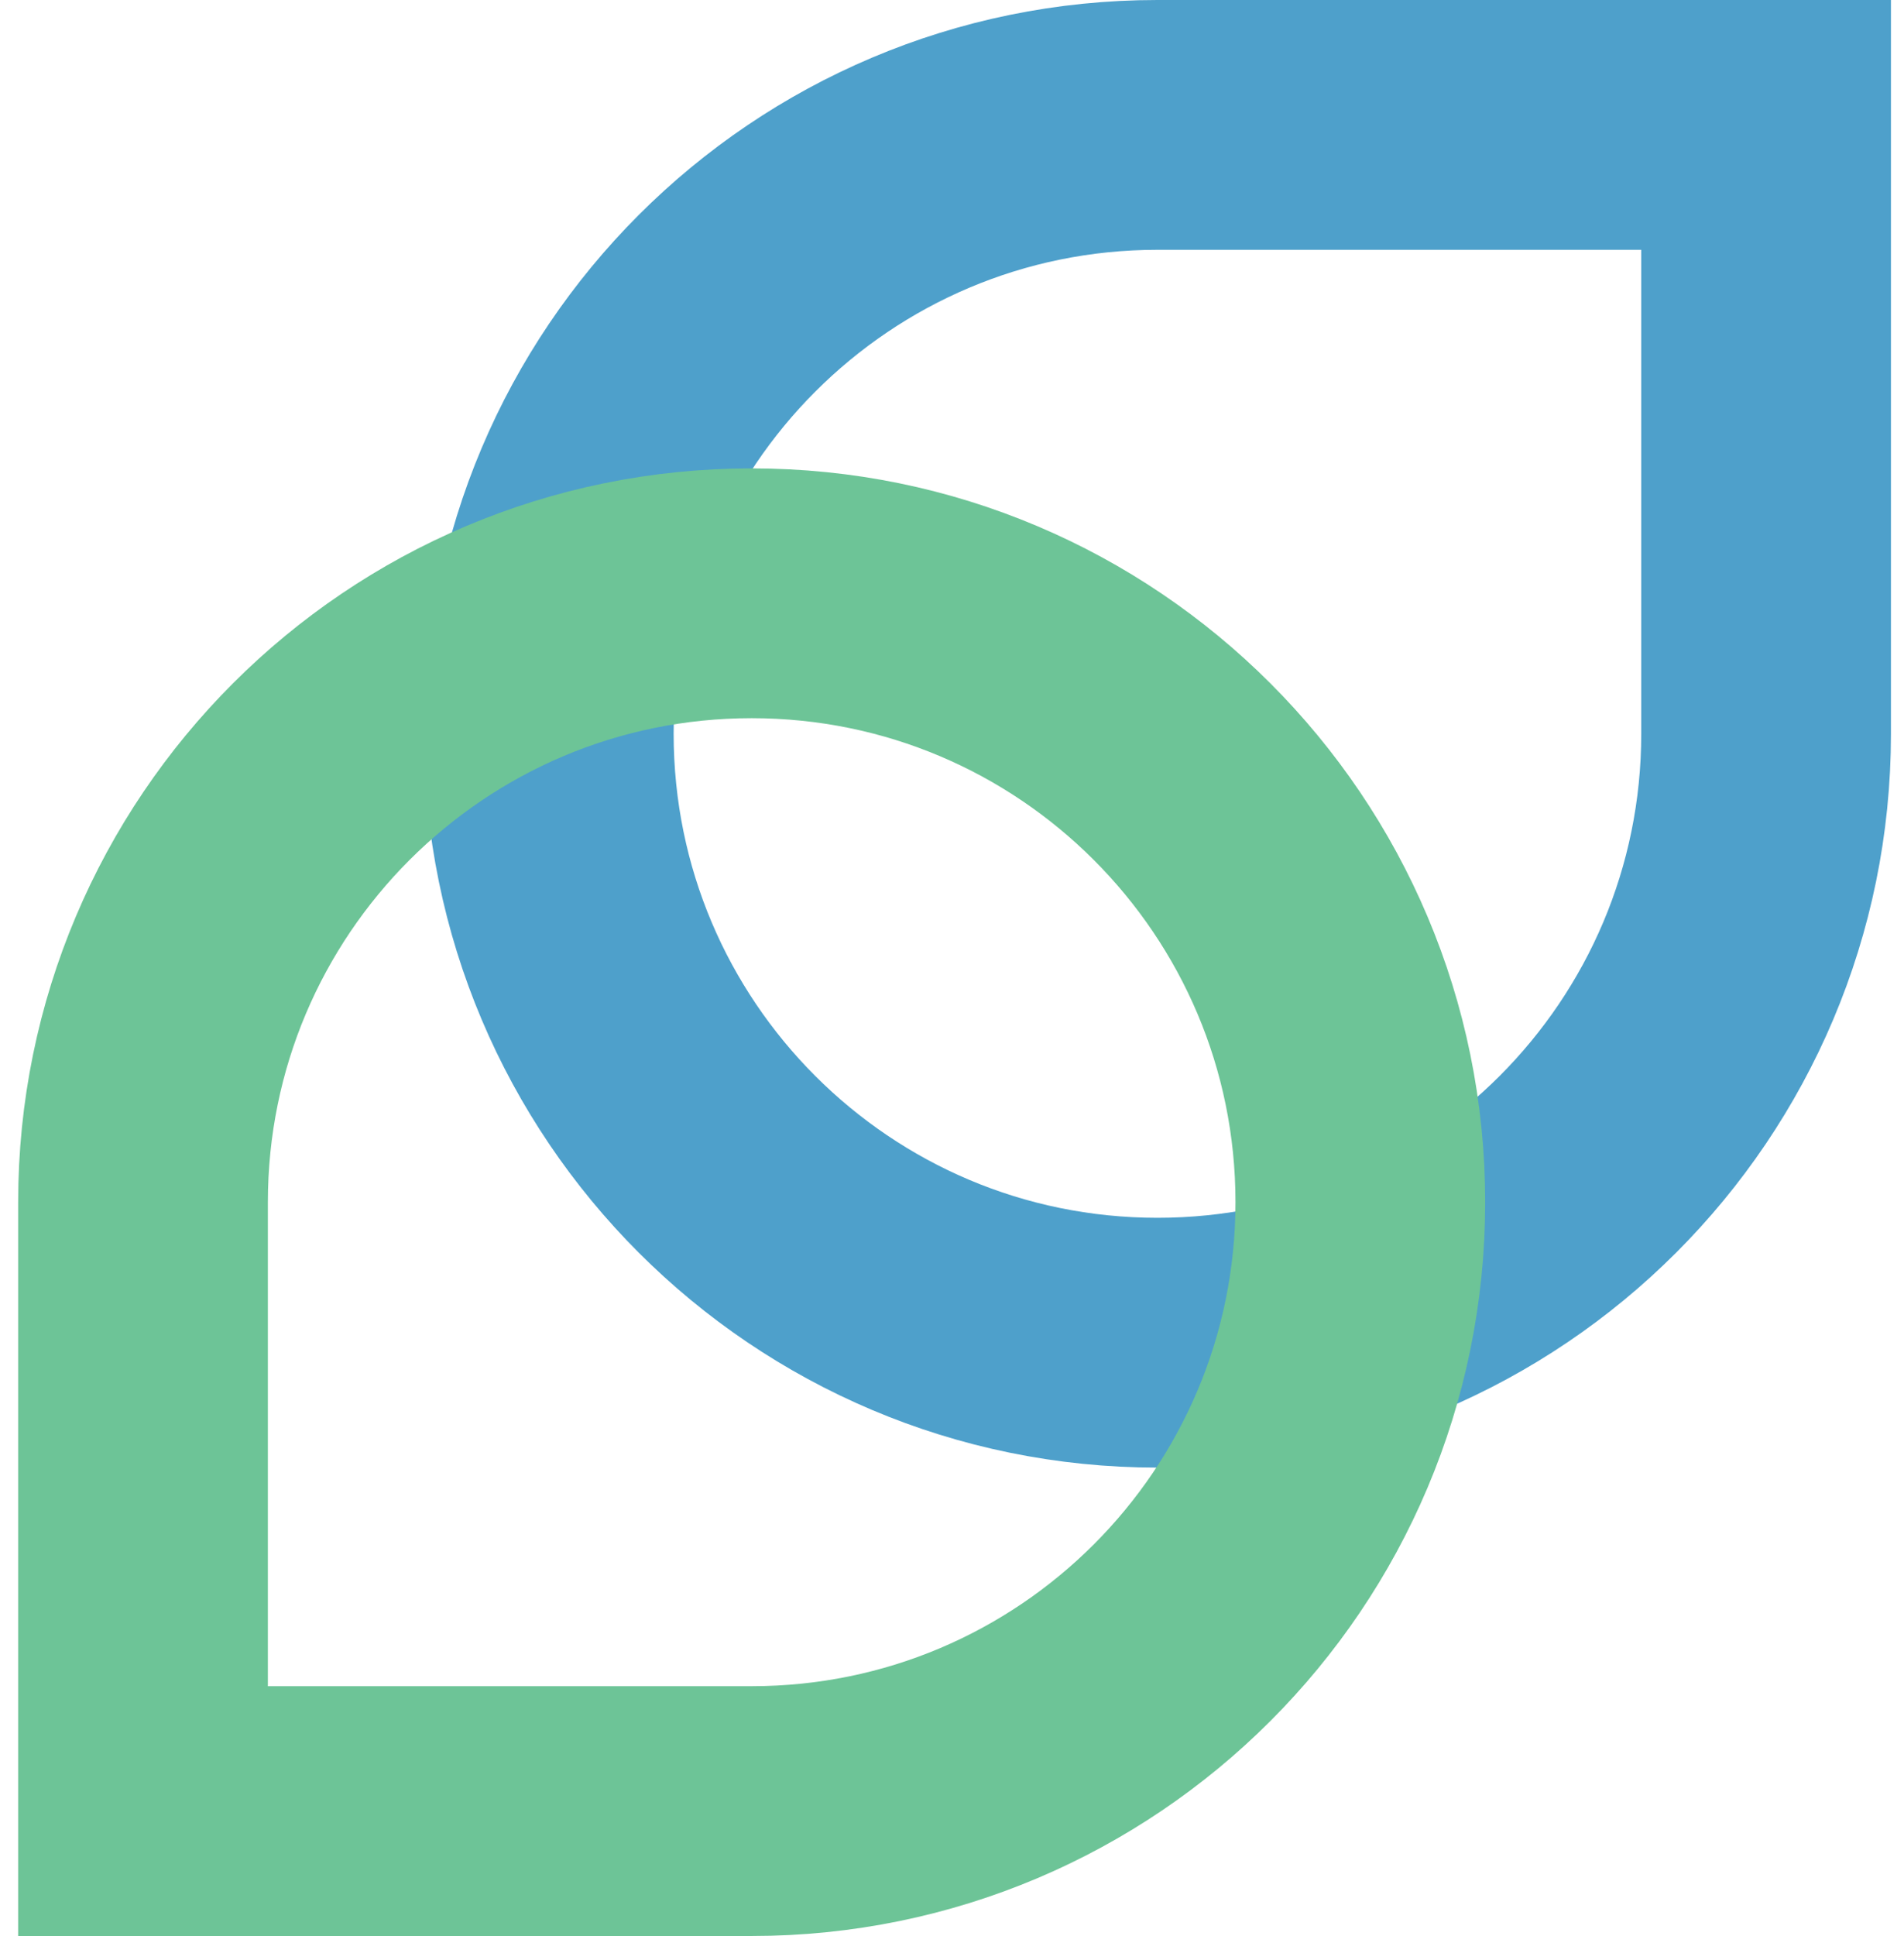
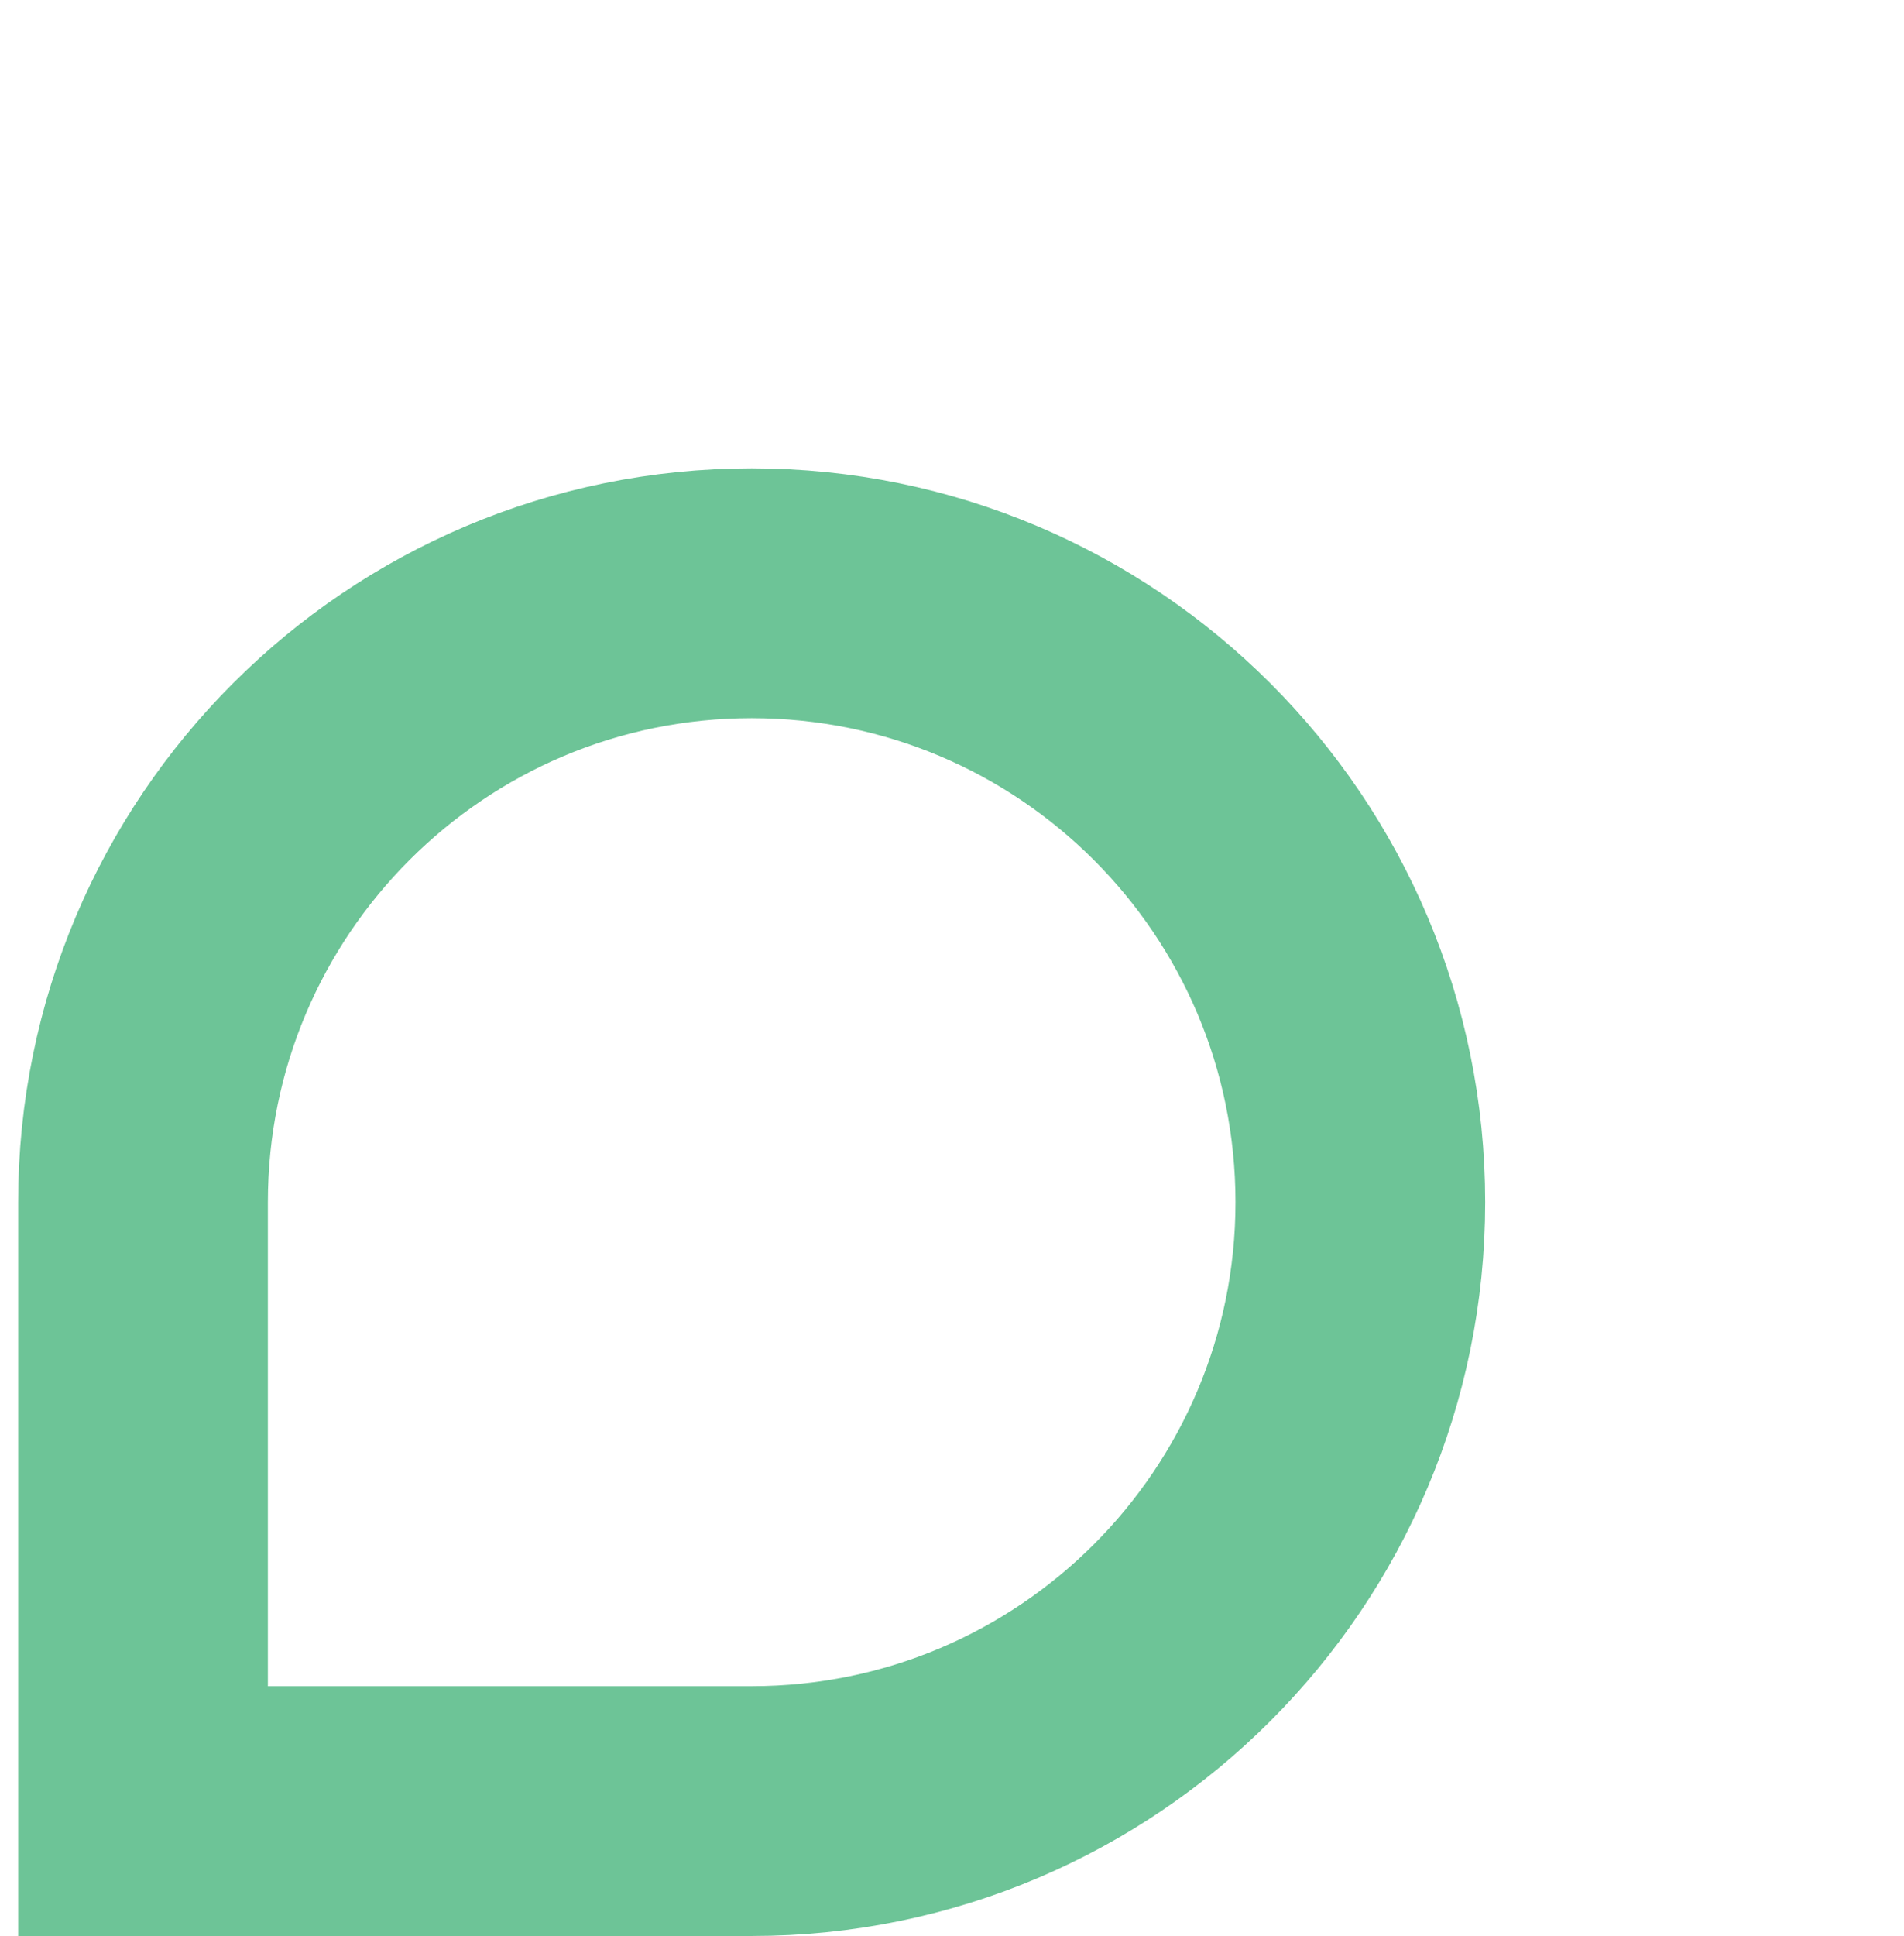
<svg xmlns="http://www.w3.org/2000/svg" width="61" height="62" viewBox="0 0 61 62" fill="none">
-   <path d="M17.582 23.5C17.582 12.73 26.312 4 37.082 4H56.582V23.5C56.582 34.27 47.852 43 37.082 43C26.312 43 17.582 34.27 17.582 23.5Z" stroke="#4EA0CB" stroke-width="8" />
  <g style="mix-blend-mode:multiply">
    <path d="M43.582 38.5C43.582 49.27 34.852 58 24.082 58L4.582 58L4.582 38.5C4.582 27.73 13.312 19 24.082 19C34.852 19 43.582 27.73 43.582 38.5Z" stroke="#6DC497" stroke-width="8" />
  </g>
</svg>